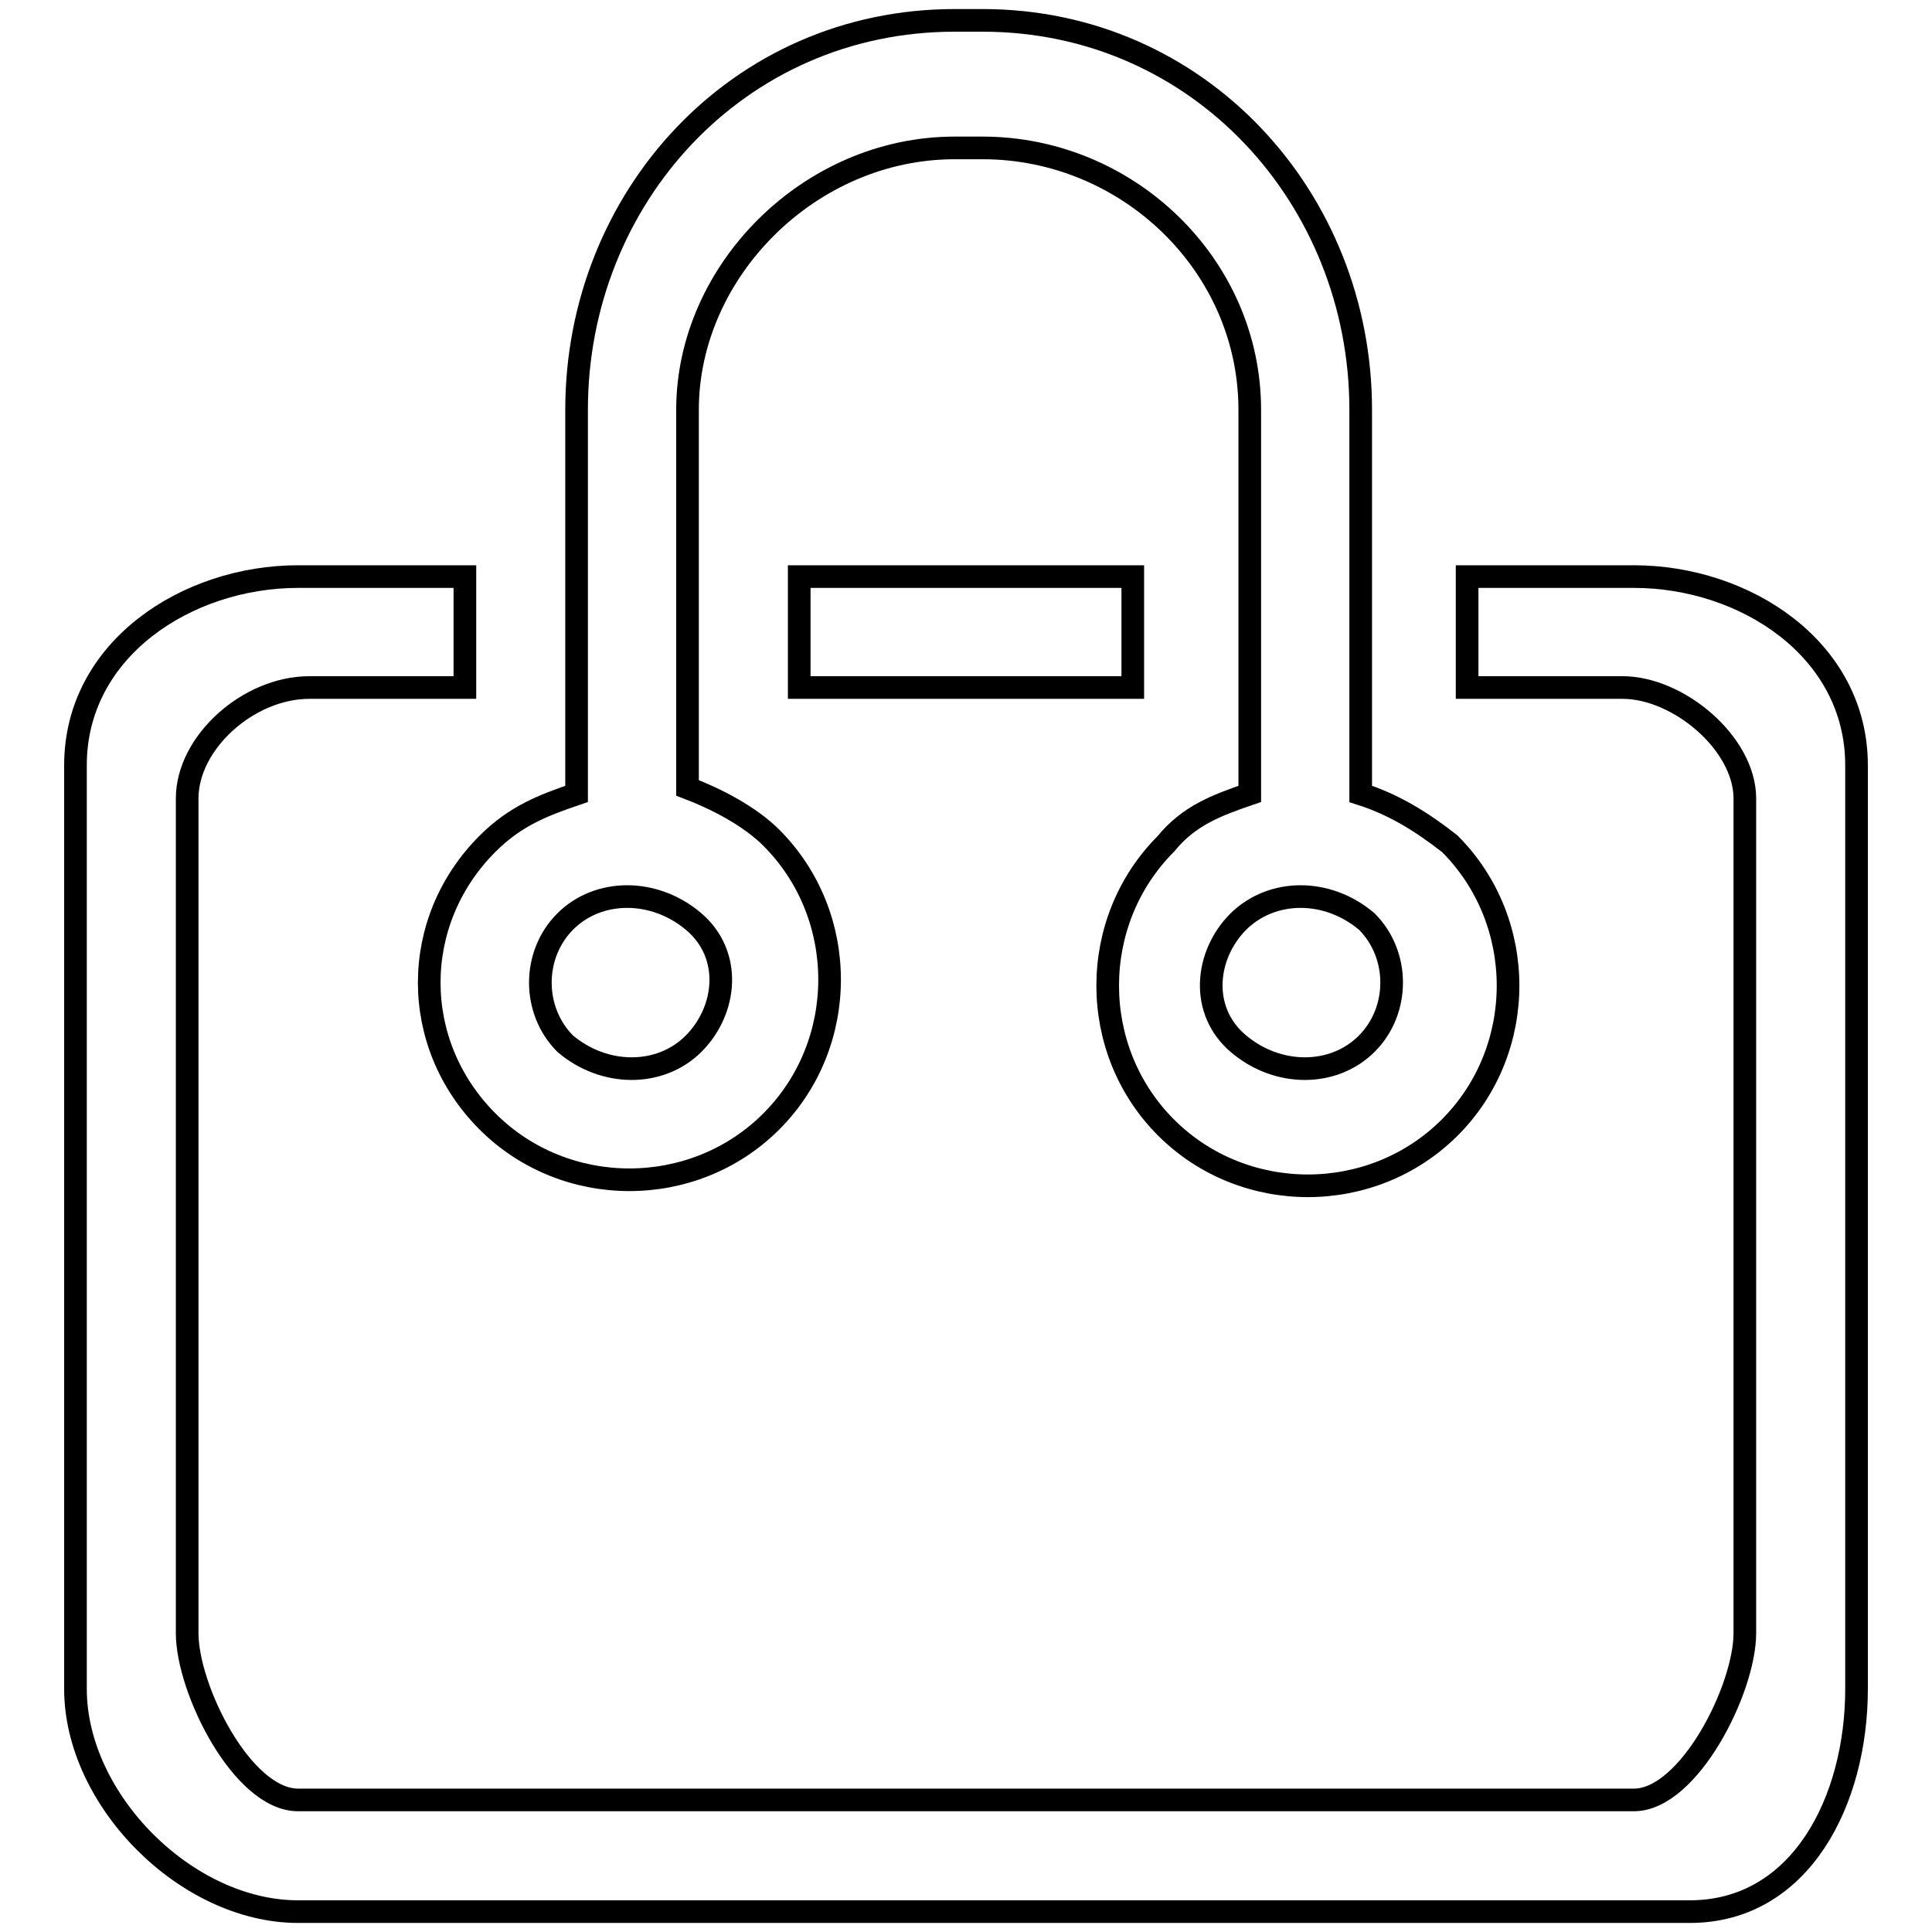
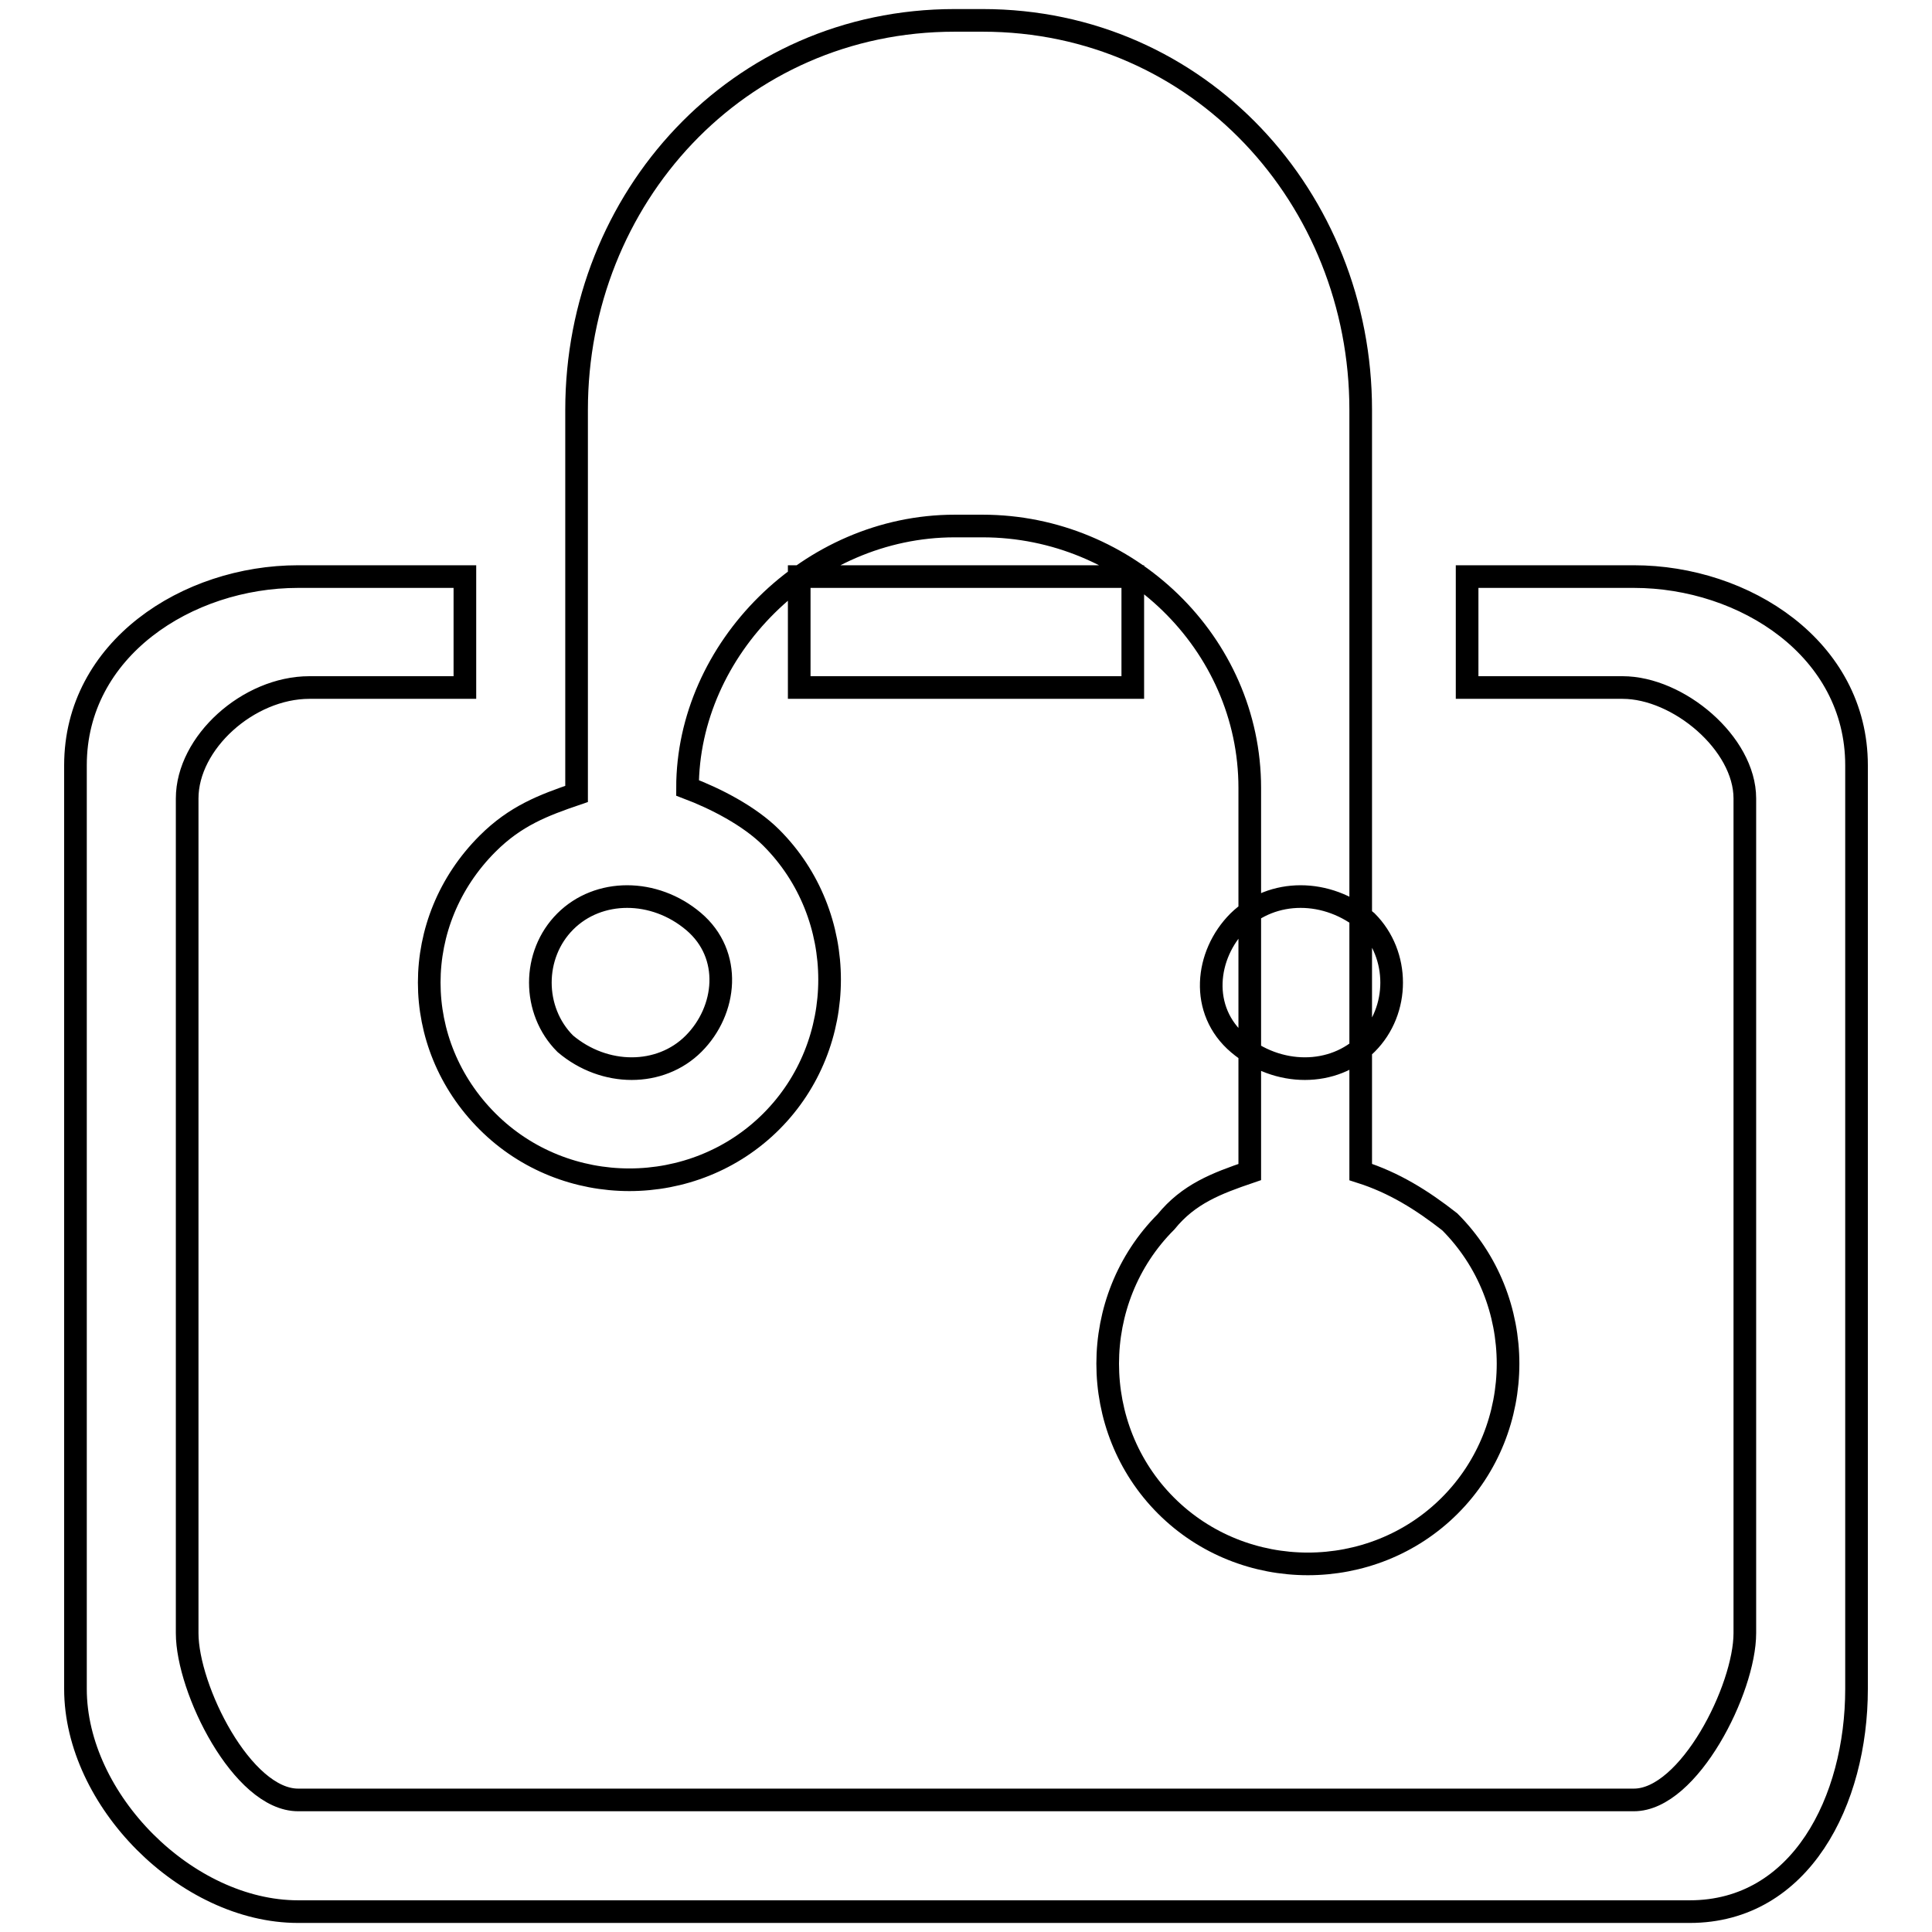
<svg xmlns="http://www.w3.org/2000/svg" version="1.1" x="0px" y="0px" viewBox="0 0 256 256" enable-background="new 0 0 256 256" xml:space="preserve">
  <g>
    <g>
-       <path stroke-width="3" fill-opacity="0" stroke="#000000" d="M216.5,76.4h-22.1v14.7H215c7.4,0,16.2,7.4,16.2,14.7c0,0,0,82.6,0,110.6c0,7.4-7.4,22.1-14.7,22.1h-177c-7.4,0-14.7-14.7-14.7-22.1c0-28,0-110.6,0-110.6c0-7.4,8.1-14.7,16.2-14.7h20.6V76.4H39.5C24.8,76.4,10,86,10,101.4v122.4c0,14.7,14.7,29.5,29.5,29.5h184.4c14.7,0,22.1-14.7,22.1-29.5V101.4C246,86,231.2,76.4,216.5,76.4z M64.6,148.6c10.3,10.3,27.3,10.3,37.6,0c10.3-10.3,10.3-27.3,0-37.6c-2.9-2.9-7.4-5.2-11.1-6.6V54.3c0-18.4,16.2-34.7,35.4-34.7h3.7c19.2,0,35.4,15.5,35.4,34.7v50.9c-4.4,1.5-8.1,2.9-11.1,6.6c-10.3,10.3-10.3,27.3,0,37.6s27.3,10.3,37.6,0s10.3-27.3,0-37.6c-3.7-2.9-7.4-5.2-11.8-6.6V54.3c0-28-21.4-51.6-50.1-51.6h-3.7c-28.8,0-50.1,23.6-50.1,51.6v50.9c-4.4,1.5-8.1,2.9-11.8,6.6C54.3,122.1,54.3,138.3,64.6,148.6z M181.1,122.1c4.4,4.4,4.4,11.8,0,16.2s-11.8,4.4-17,0c-5.2-4.4-4.4-11.8,0-16.2C168.6,117.7,175.9,117.7,181.1,122.1z M74.9,122.1c4.4-4.4,11.8-4.4,17,0c5.2,4.4,4.4,11.8,0,16.2c-4.4,4.4-11.8,4.4-17,0C70.5,133.9,70.5,126.5,74.9,122.1z M105.9,76.4v14.7h44.2V76.4H105.9z" />
+       <path stroke-width="3" fill-opacity="0" stroke="#000000" d="M216.5,76.4h-22.1v14.7H215c7.4,0,16.2,7.4,16.2,14.7c0,0,0,82.6,0,110.6c0,7.4-7.4,22.1-14.7,22.1h-177c-7.4,0-14.7-14.7-14.7-22.1c0-28,0-110.6,0-110.6c0-7.4,8.1-14.7,16.2-14.7h20.6V76.4H39.5C24.8,76.4,10,86,10,101.4v122.4c0,14.7,14.7,29.5,29.5,29.5h184.4c14.7,0,22.1-14.7,22.1-29.5V101.4C246,86,231.2,76.4,216.5,76.4z M64.6,148.6c10.3,10.3,27.3,10.3,37.6,0c10.3-10.3,10.3-27.3,0-37.6c-2.9-2.9-7.4-5.2-11.1-6.6c0-18.4,16.2-34.7,35.4-34.7h3.7c19.2,0,35.4,15.5,35.4,34.7v50.9c-4.4,1.5-8.1,2.9-11.1,6.6c-10.3,10.3-10.3,27.3,0,37.6s27.3,10.3,37.6,0s10.3-27.3,0-37.6c-3.7-2.9-7.4-5.2-11.8-6.6V54.3c0-28-21.4-51.6-50.1-51.6h-3.7c-28.8,0-50.1,23.6-50.1,51.6v50.9c-4.4,1.5-8.1,2.9-11.8,6.6C54.3,122.1,54.3,138.3,64.6,148.6z M181.1,122.1c4.4,4.4,4.4,11.8,0,16.2s-11.8,4.4-17,0c-5.2-4.4-4.4-11.8,0-16.2C168.6,117.7,175.9,117.7,181.1,122.1z M74.9,122.1c4.4-4.4,11.8-4.4,17,0c5.2,4.4,4.4,11.8,0,16.2c-4.4,4.4-11.8,4.4-17,0C70.5,133.9,70.5,126.5,74.9,122.1z M105.9,76.4v14.7h44.2V76.4H105.9z" />
    </g>
  </g>
</svg>